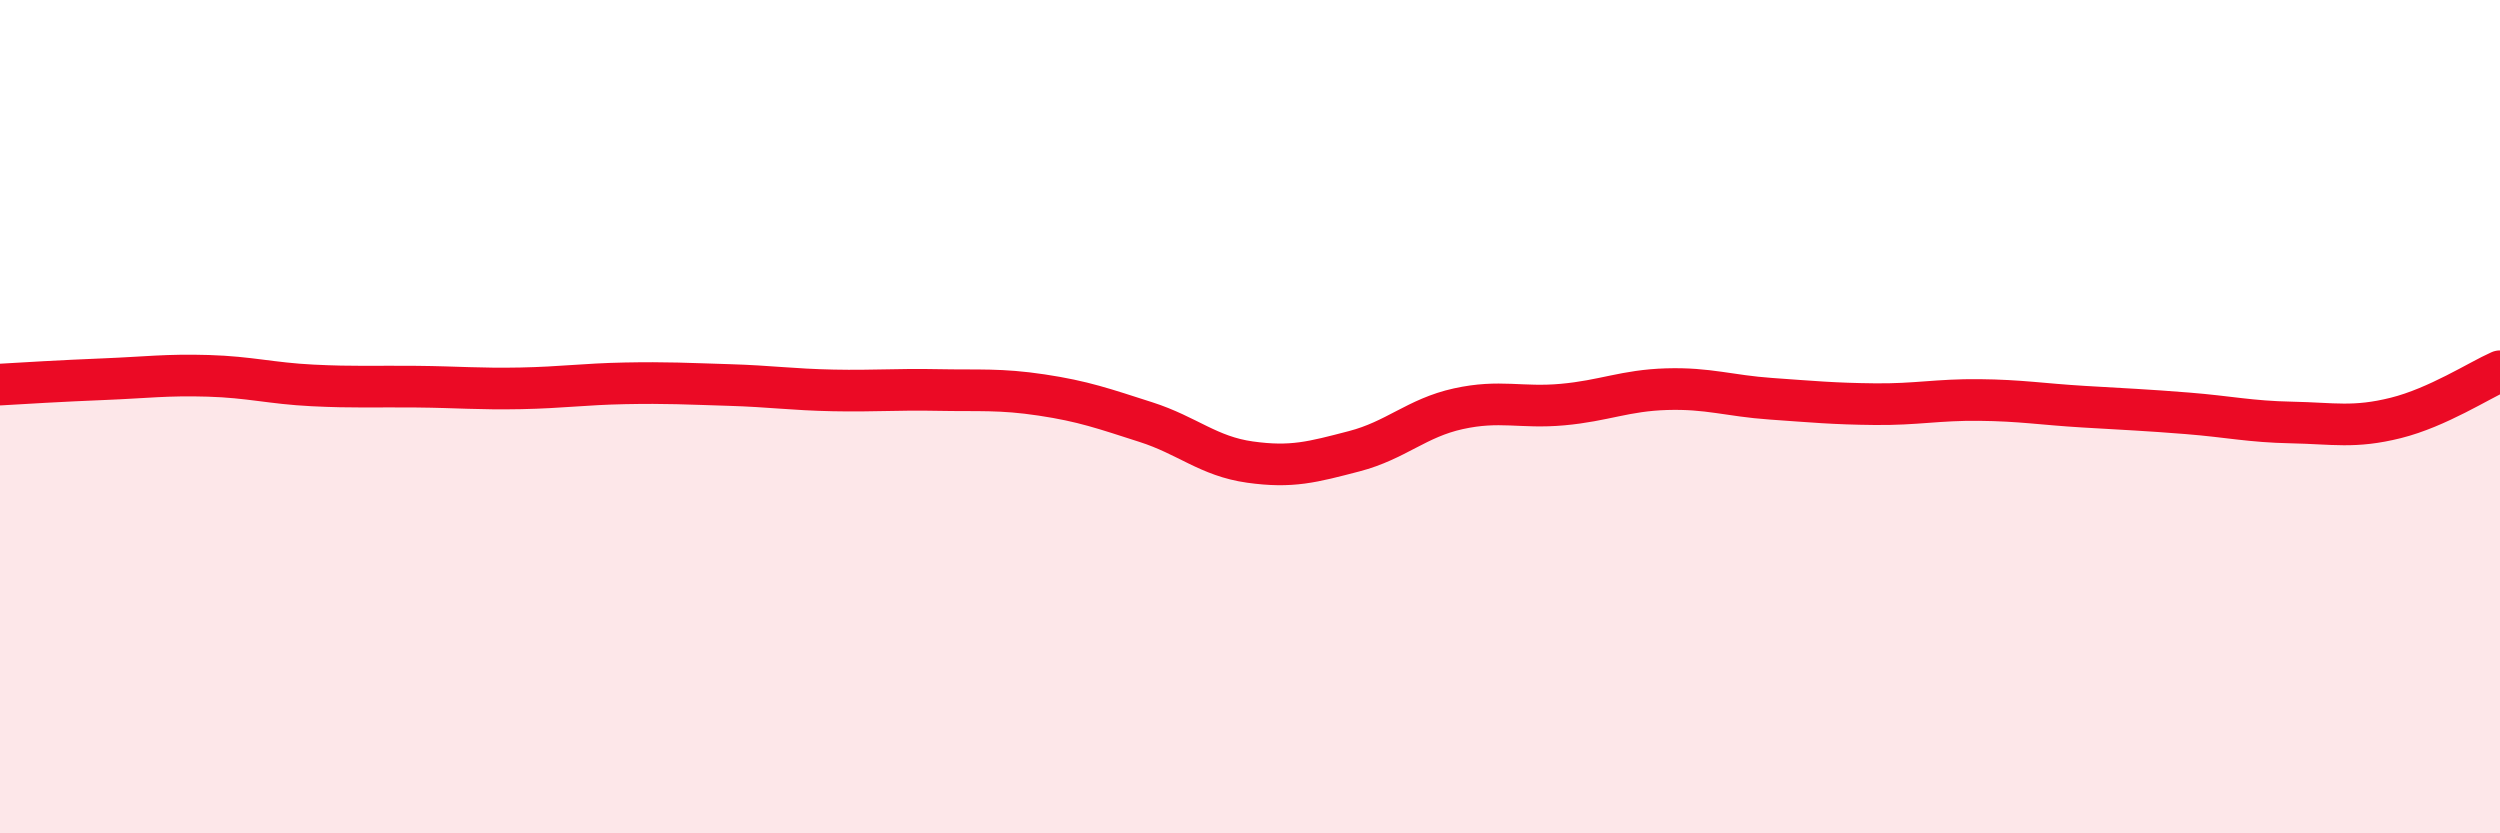
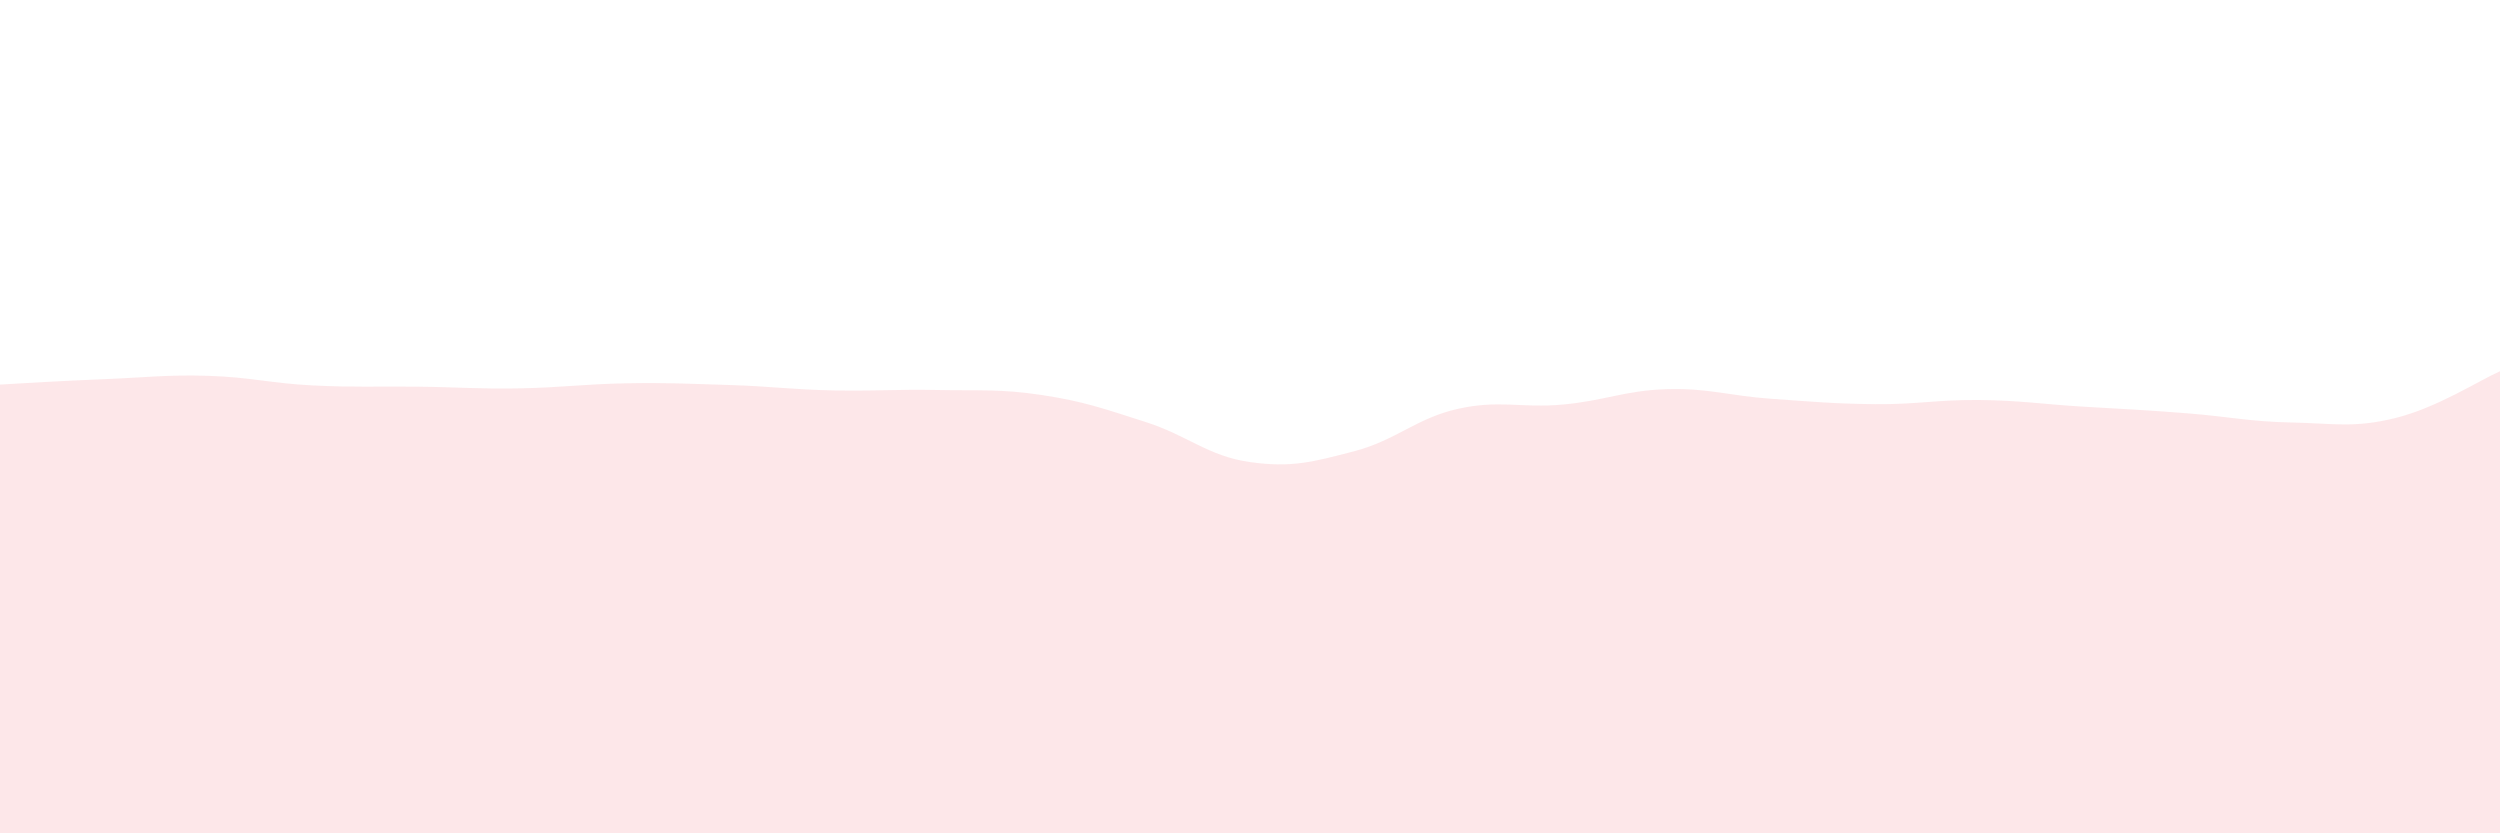
<svg xmlns="http://www.w3.org/2000/svg" width="60" height="20" viewBox="0 0 60 20">
  <path d="M 0,9.23 C 0.5,9.2 1.5,9.14 2.5,9.1 C 3.5,9.06 4,8.99 5,9.02 C 6,9.05 6.5,9.2 7.5,9.25 C 8.5,9.3 9,9.27 10,9.28 C 11,9.29 11.5,9.34 12.5,9.32 C 13.5,9.3 14,9.22 15,9.2 C 16,9.18 16.5,9.21 17.5,9.24 C 18.5,9.27 19,9.35 20,9.37 C 21,9.39 21.5,9.34 22.5,9.36 C 23.5,9.38 24,9.33 25,9.48 C 26,9.63 26.5,9.81 27.5,10.13 C 28.5,10.45 29,10.95 30,11.09 C 31,11.23 31.5,11.09 32.5,10.83 C 33.5,10.57 34,10.03 35,9.81 C 36,9.59 36.5,9.8 37.5,9.71 C 38.5,9.62 39,9.37 40,9.34 C 41,9.31 41.5,9.5 42.5,9.57 C 43.5,9.64 44,9.69 45,9.7 C 46,9.71 46.5,9.59 47.5,9.6 C 48.5,9.61 49,9.7 50,9.76 C 51,9.82 51.5,9.84 52.5,9.92 C 53.5,10 54,10.12 55,10.14 C 56,10.16 56.5,10.28 57.5,10.03 C 58.5,9.78 59.5,9.13 60,8.91L60 20L0 20Z" fill="#EB0A25" opacity="0.1" stroke-linecap="round" stroke-linejoin="round" />
-   <path d="M 0,9.23 C 0.5,9.2 1.5,9.14 2.5,9.1 C 3.5,9.06 4,8.99 5,9.02 C 6,9.05 6.5,9.2 7.5,9.25 C 8.5,9.3 9,9.27 10,9.28 C 11,9.29 11.5,9.34 12.5,9.32 C 13.5,9.3 14,9.22 15,9.2 C 16,9.18 16.5,9.21 17.5,9.24 C 18.5,9.27 19,9.35 20,9.37 C 21,9.39 21.5,9.34 22.5,9.36 C 23.5,9.38 24,9.33 25,9.48 C 26,9.63 26.5,9.81 27.5,10.13 C 28.5,10.45 29,10.95 30,11.09 C 31,11.23 31.5,11.09 32.5,10.83 C 33.5,10.57 34,10.03 35,9.81 C 36,9.59 36.5,9.8 37.5,9.71 C 38.5,9.62 39,9.37 40,9.34 C 41,9.31 41.5,9.5 42.5,9.57 C 43.5,9.64 44,9.69 45,9.7 C 46,9.71 46.5,9.59 47.5,9.6 C 48.5,9.61 49,9.7 50,9.76 C 51,9.82 51.5,9.84 52.5,9.92 C 53.5,10 54,10.12 55,10.14 C 56,10.16 56.5,10.28 57.5,10.03 C 58.5,9.78 59.5,9.13 60,8.91" stroke="#EB0A25" stroke-width="1" fill="none" stroke-linecap="round" stroke-linejoin="round" />
</svg>